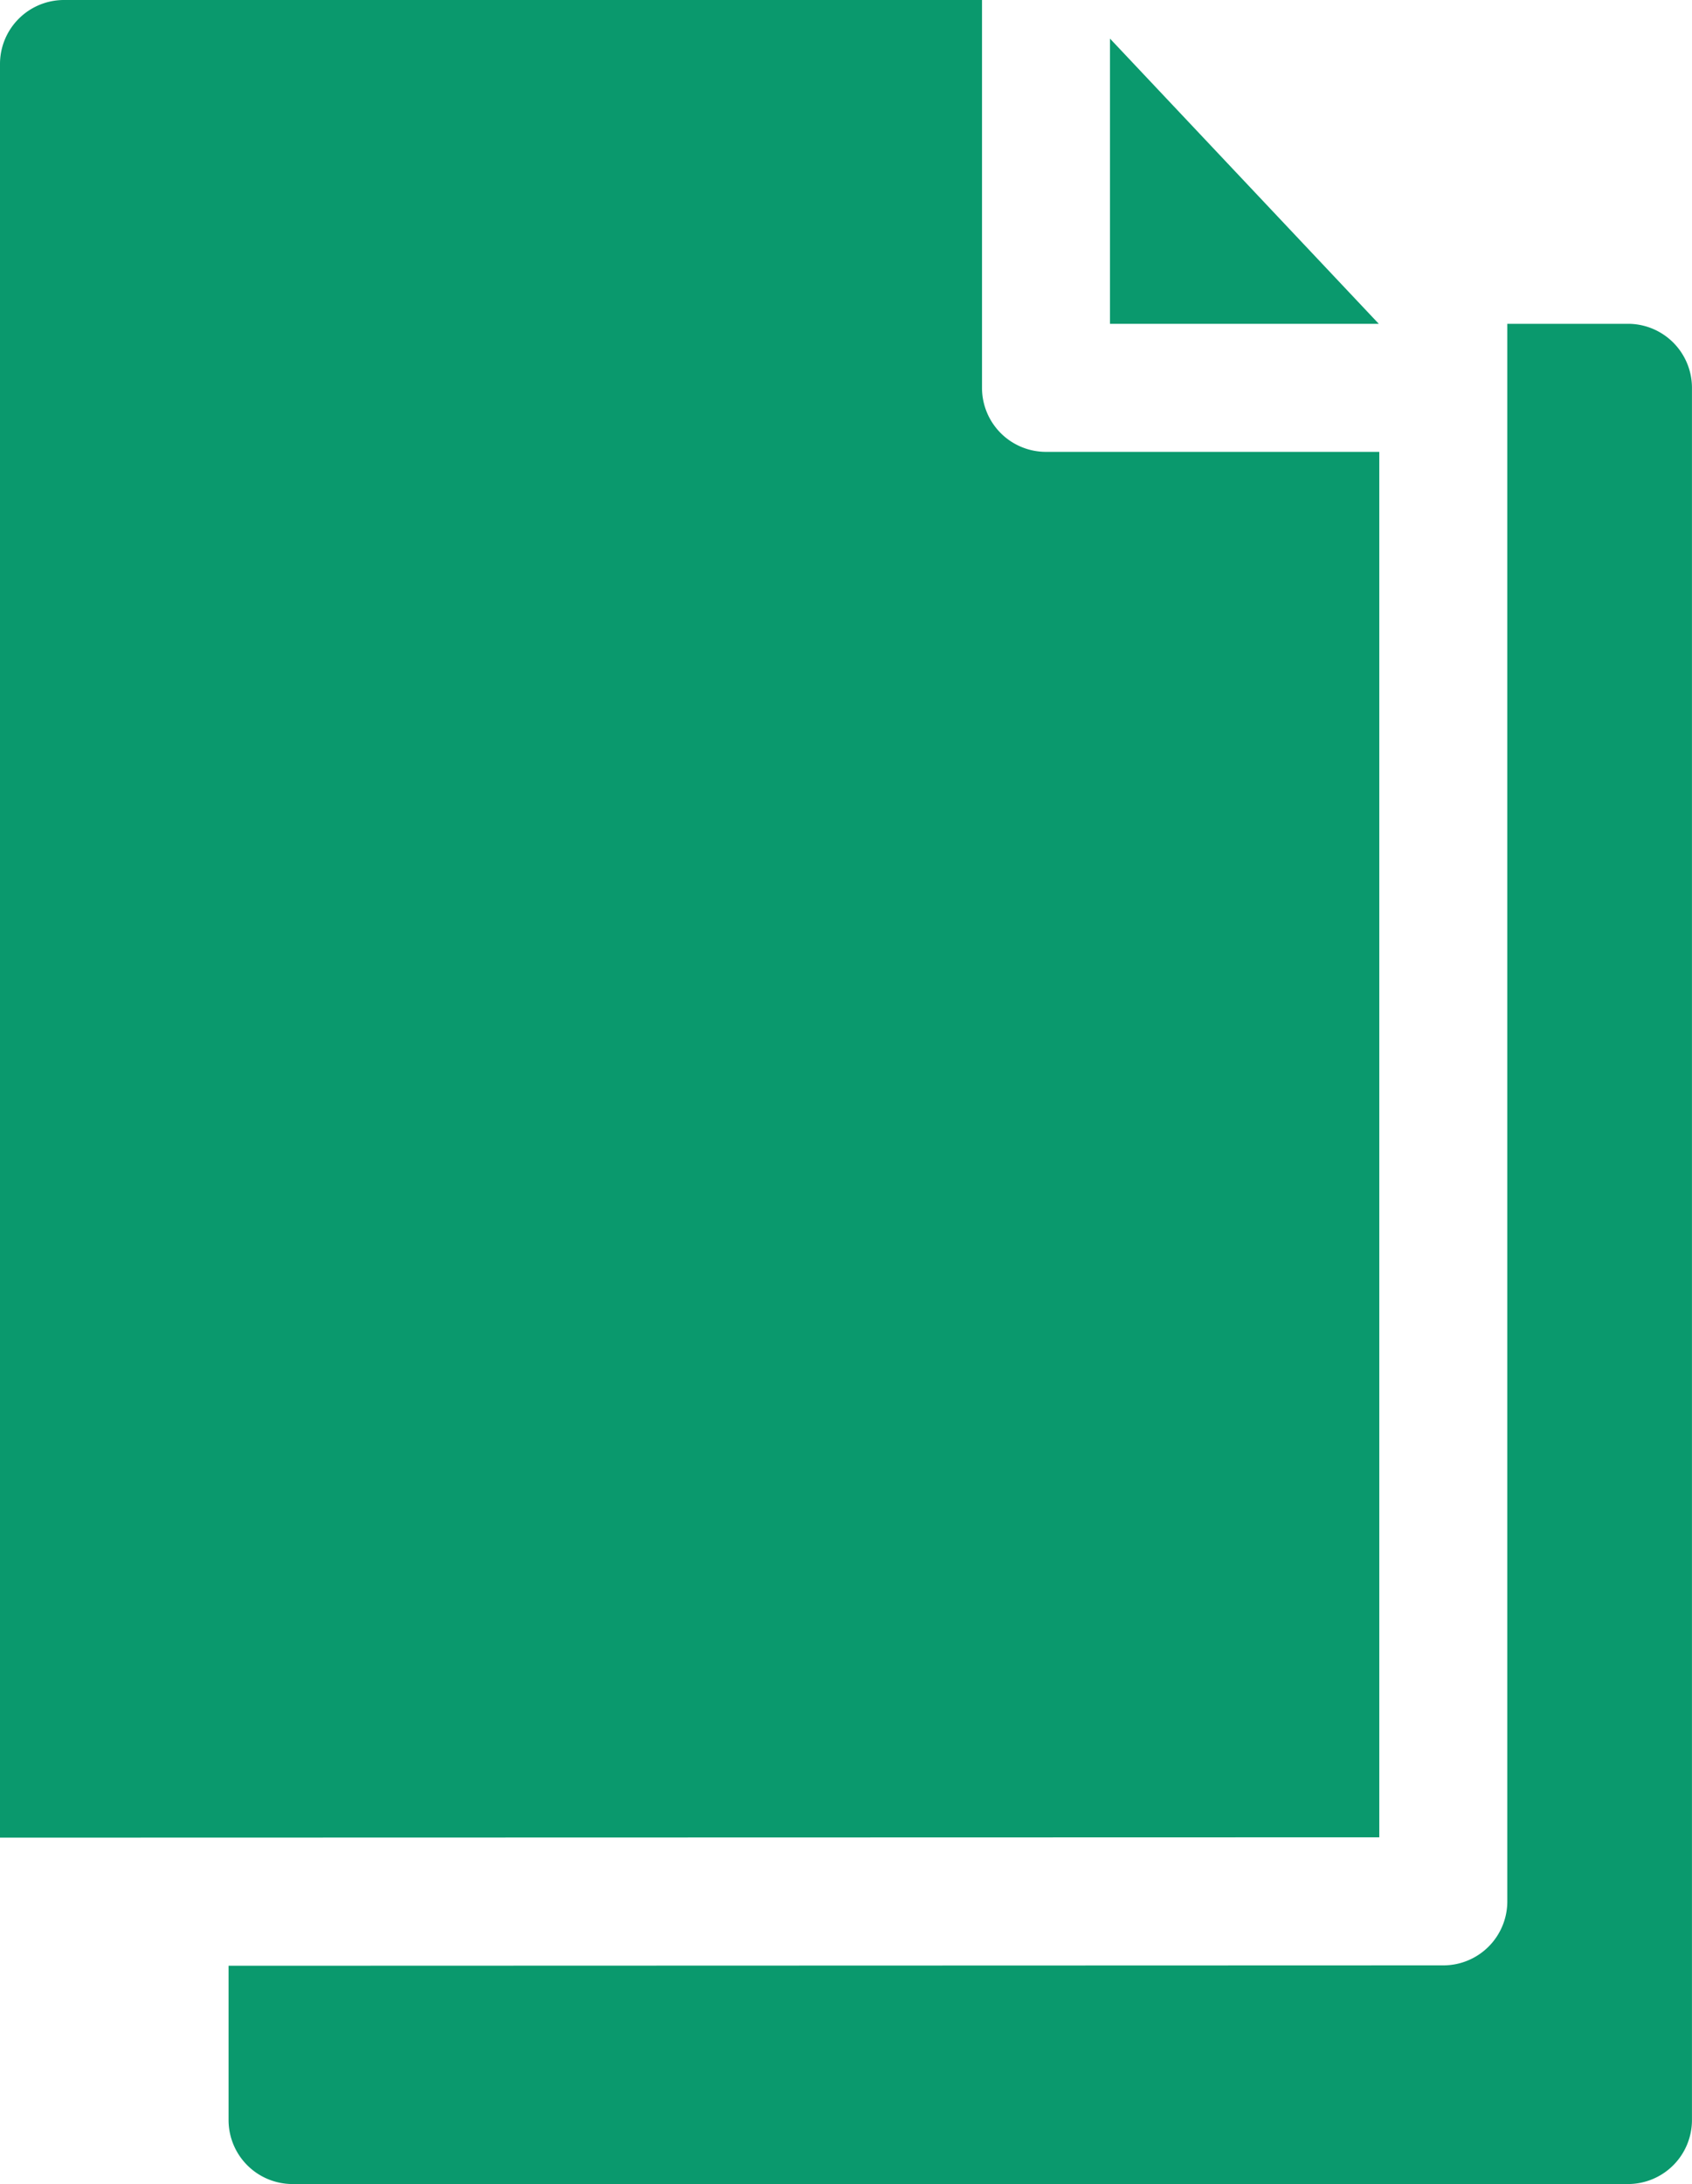
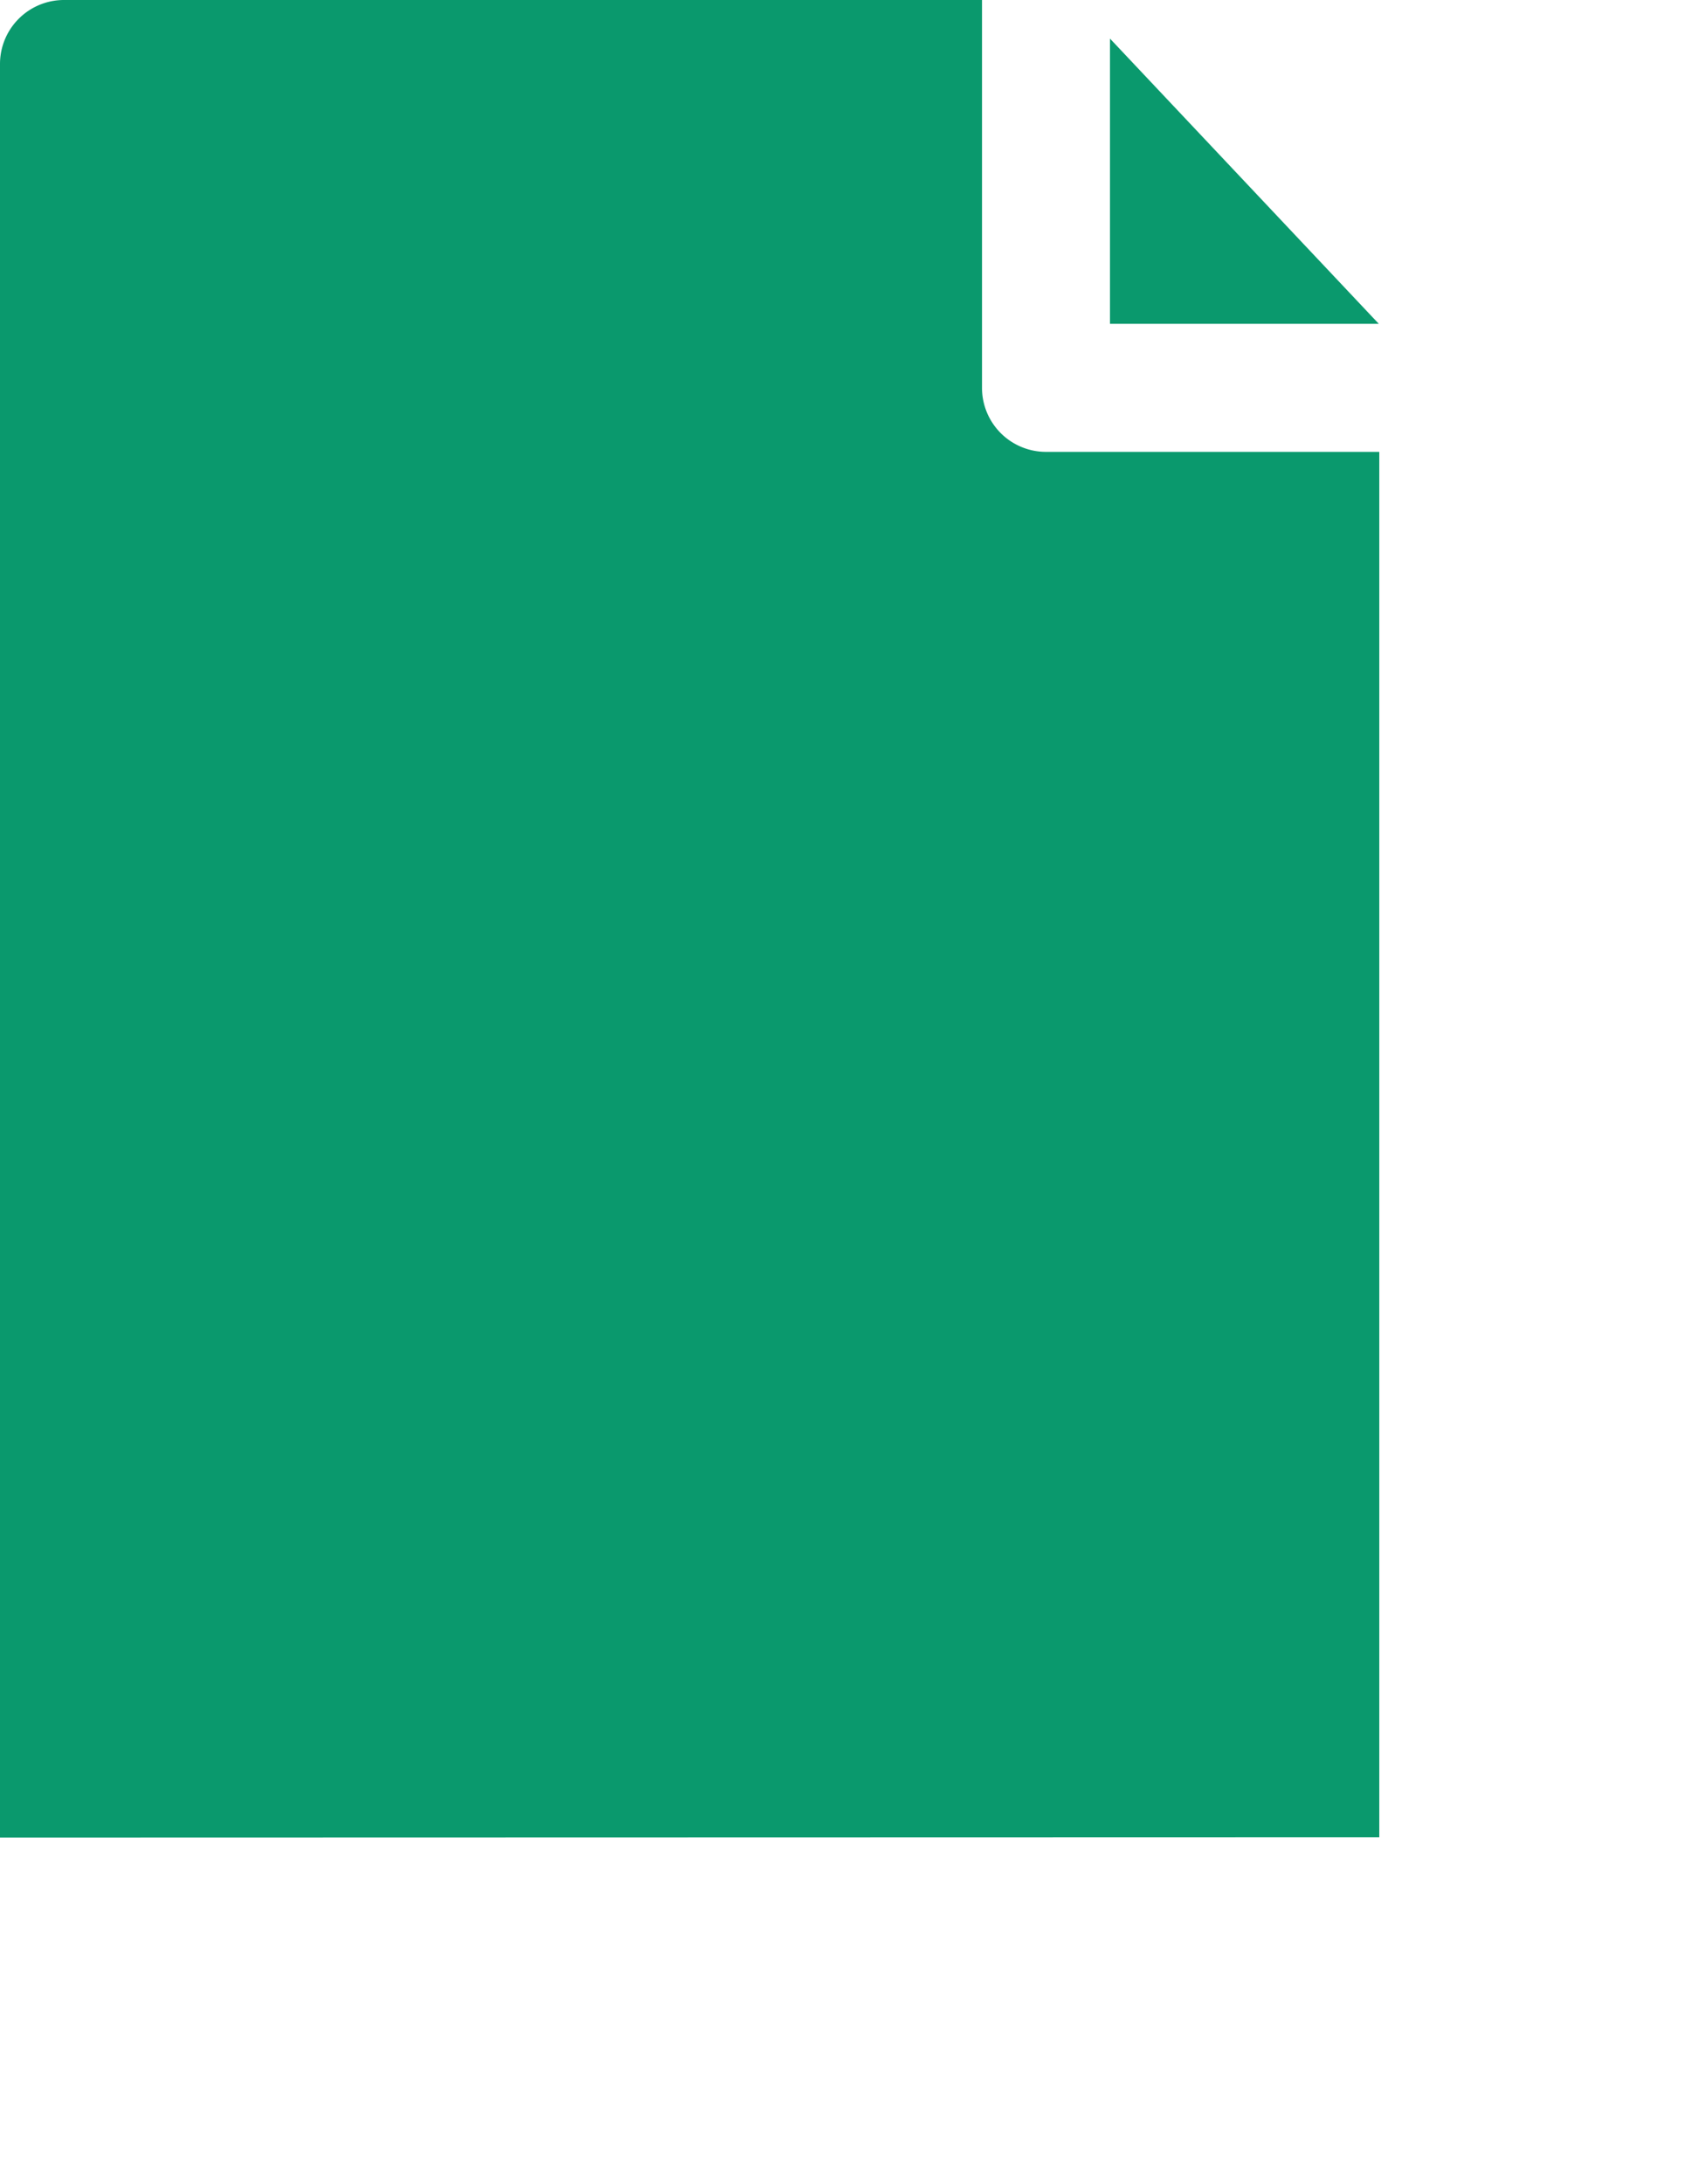
<svg xmlns="http://www.w3.org/2000/svg" width="396.77" height="512" viewBox="0 0 396.77 512">
  <defs>
    <style>
      .cls-1 {
        fill: #0a996d;
      }
    </style>
  </defs>
  <g id="Camada_2" data-name="Camada 2">
    <g id="Capa_1" data-name="Capa 1">
      <g>
        <path class="cls-1" d="M245.28,105.93a15,15,0,0,1-15-15V0H15A15,15,0,0,0,0,15v415.8l323.44-.08V105.93Z" />
        <polygon class="cls-1" points="260.29 9.05 260.29 75.91 323.32 75.91 260.29 9.05" />
-         <path class="cls-1" d="M381.76,75.91h-28.3V445.74a15,15,0,0,1-15,15l-284.86.09V497a15,15,0,0,0,15,15H381.76a15,15,0,0,0,15-15V90.92A15,15,0,0,0,381.76,75.91Z" />
      </g>
    </g>
  </g>
</svg>